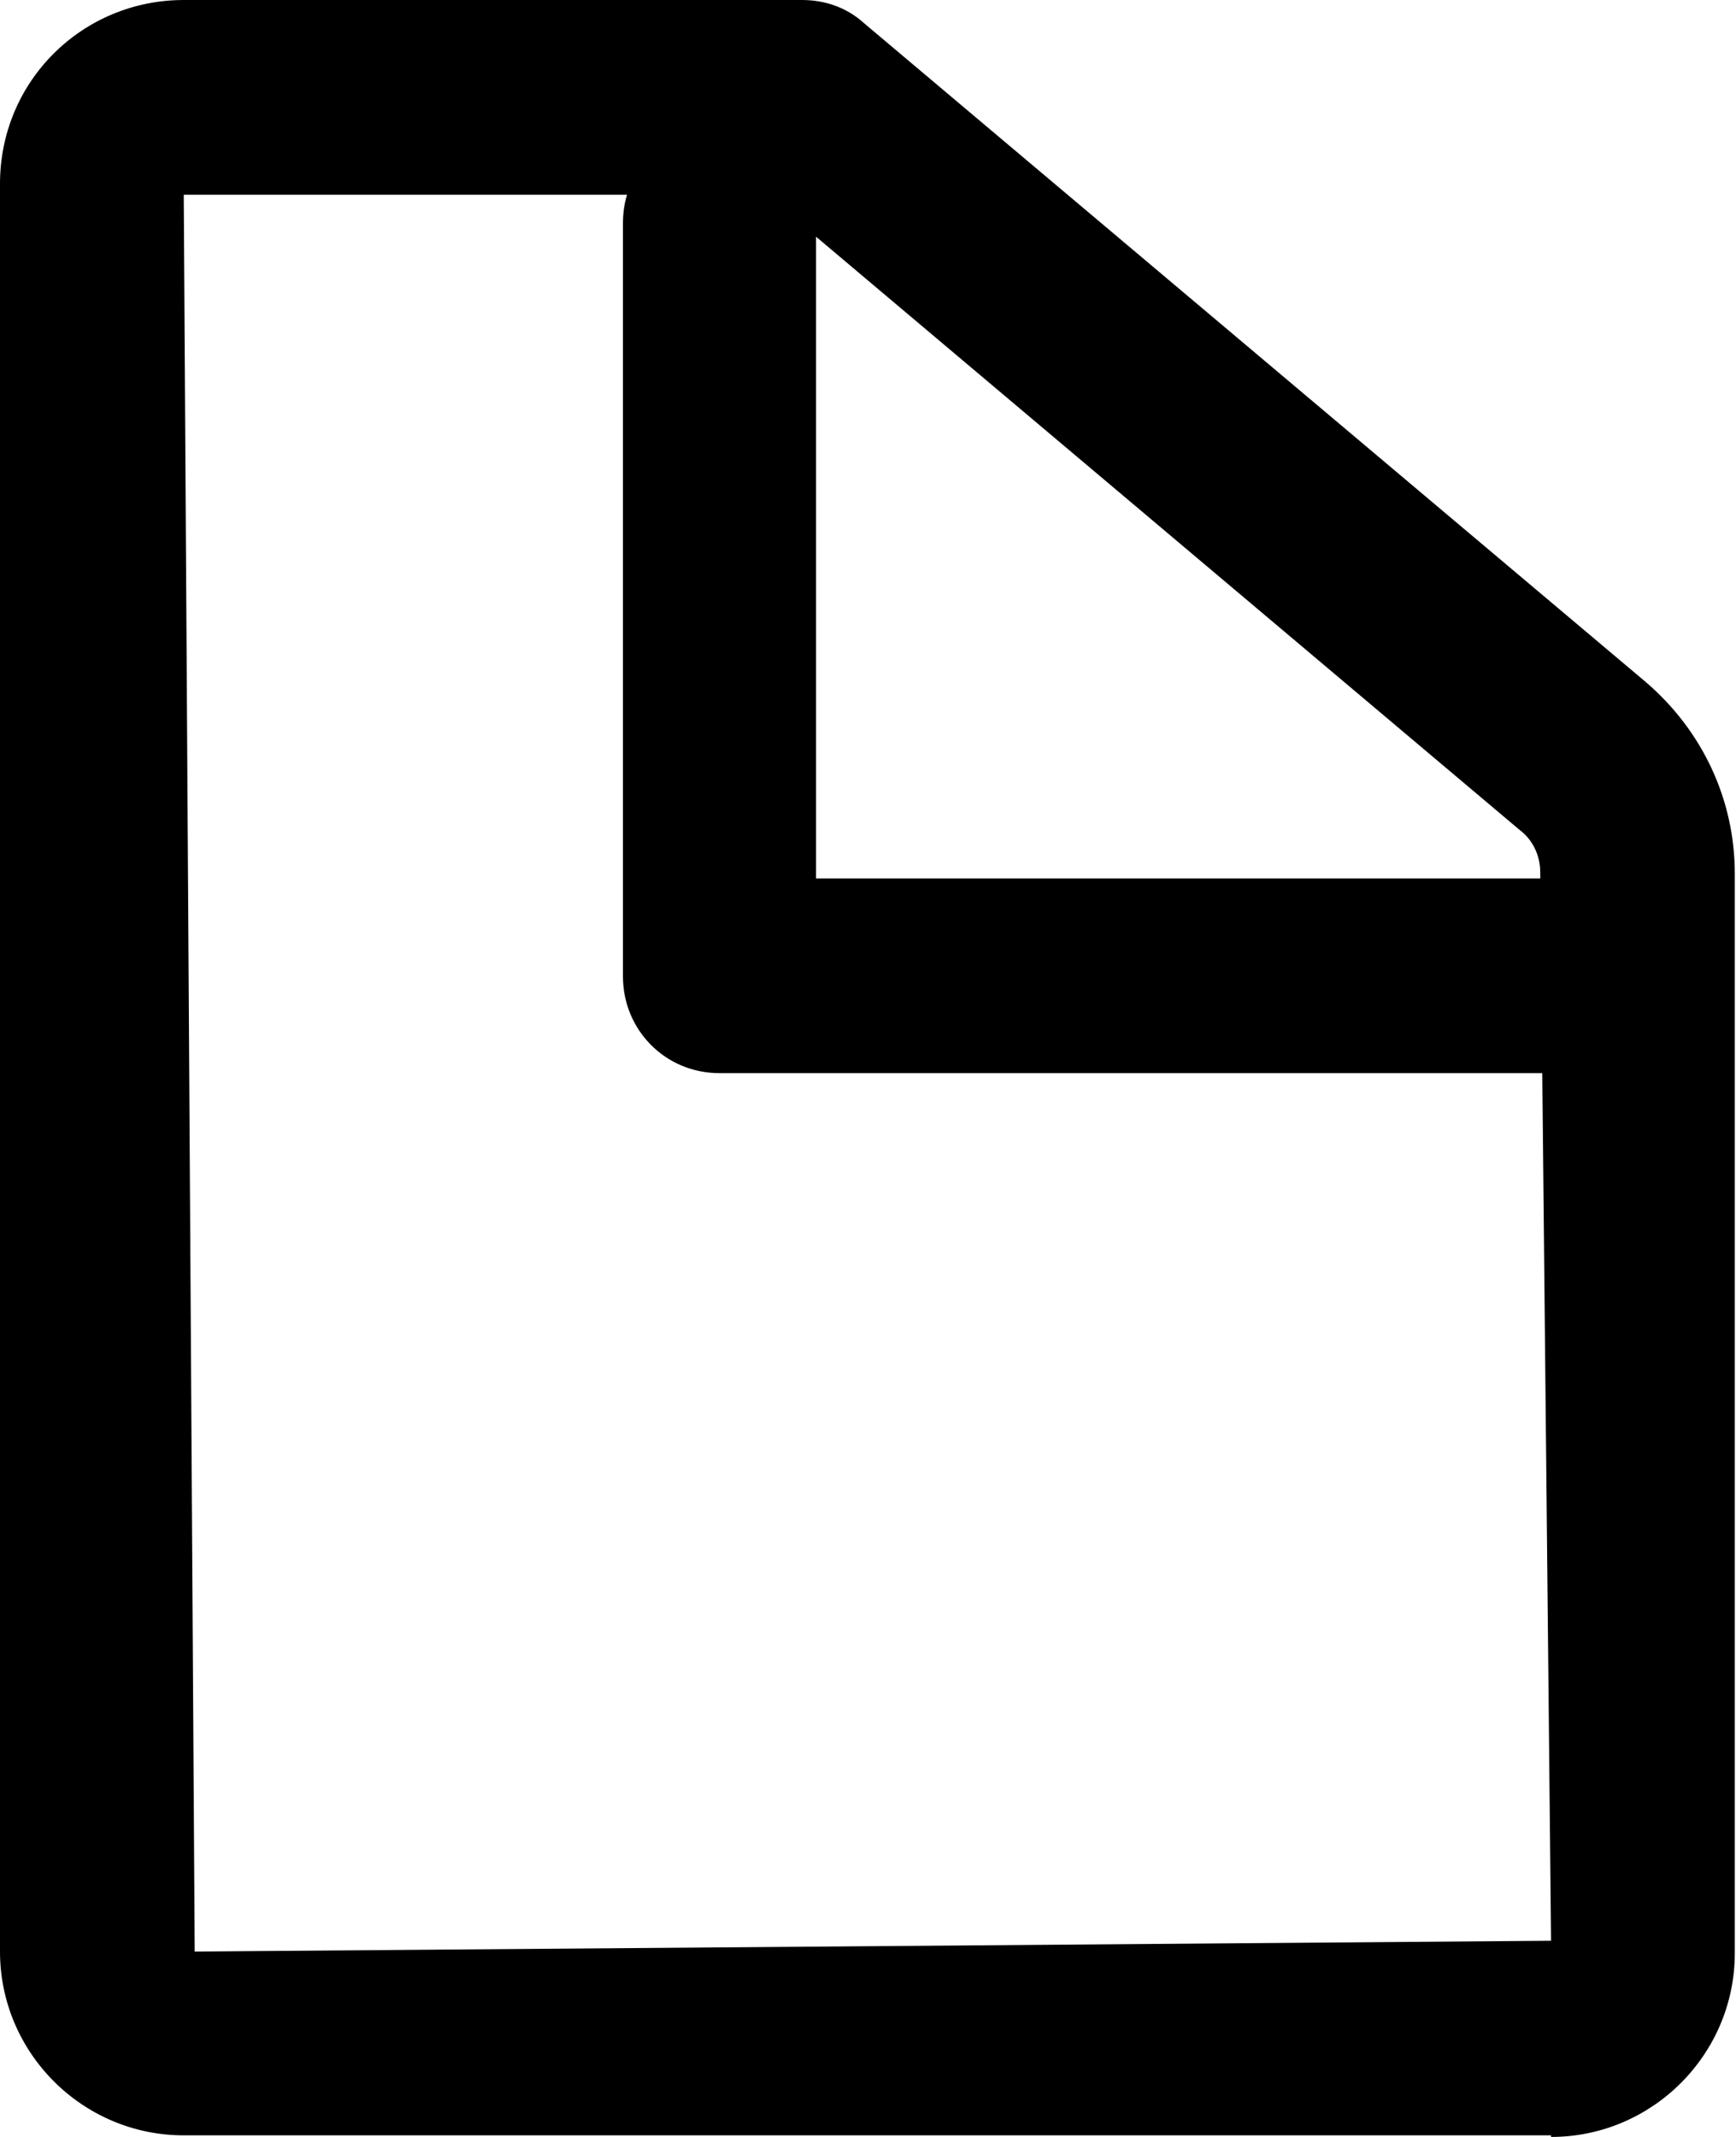
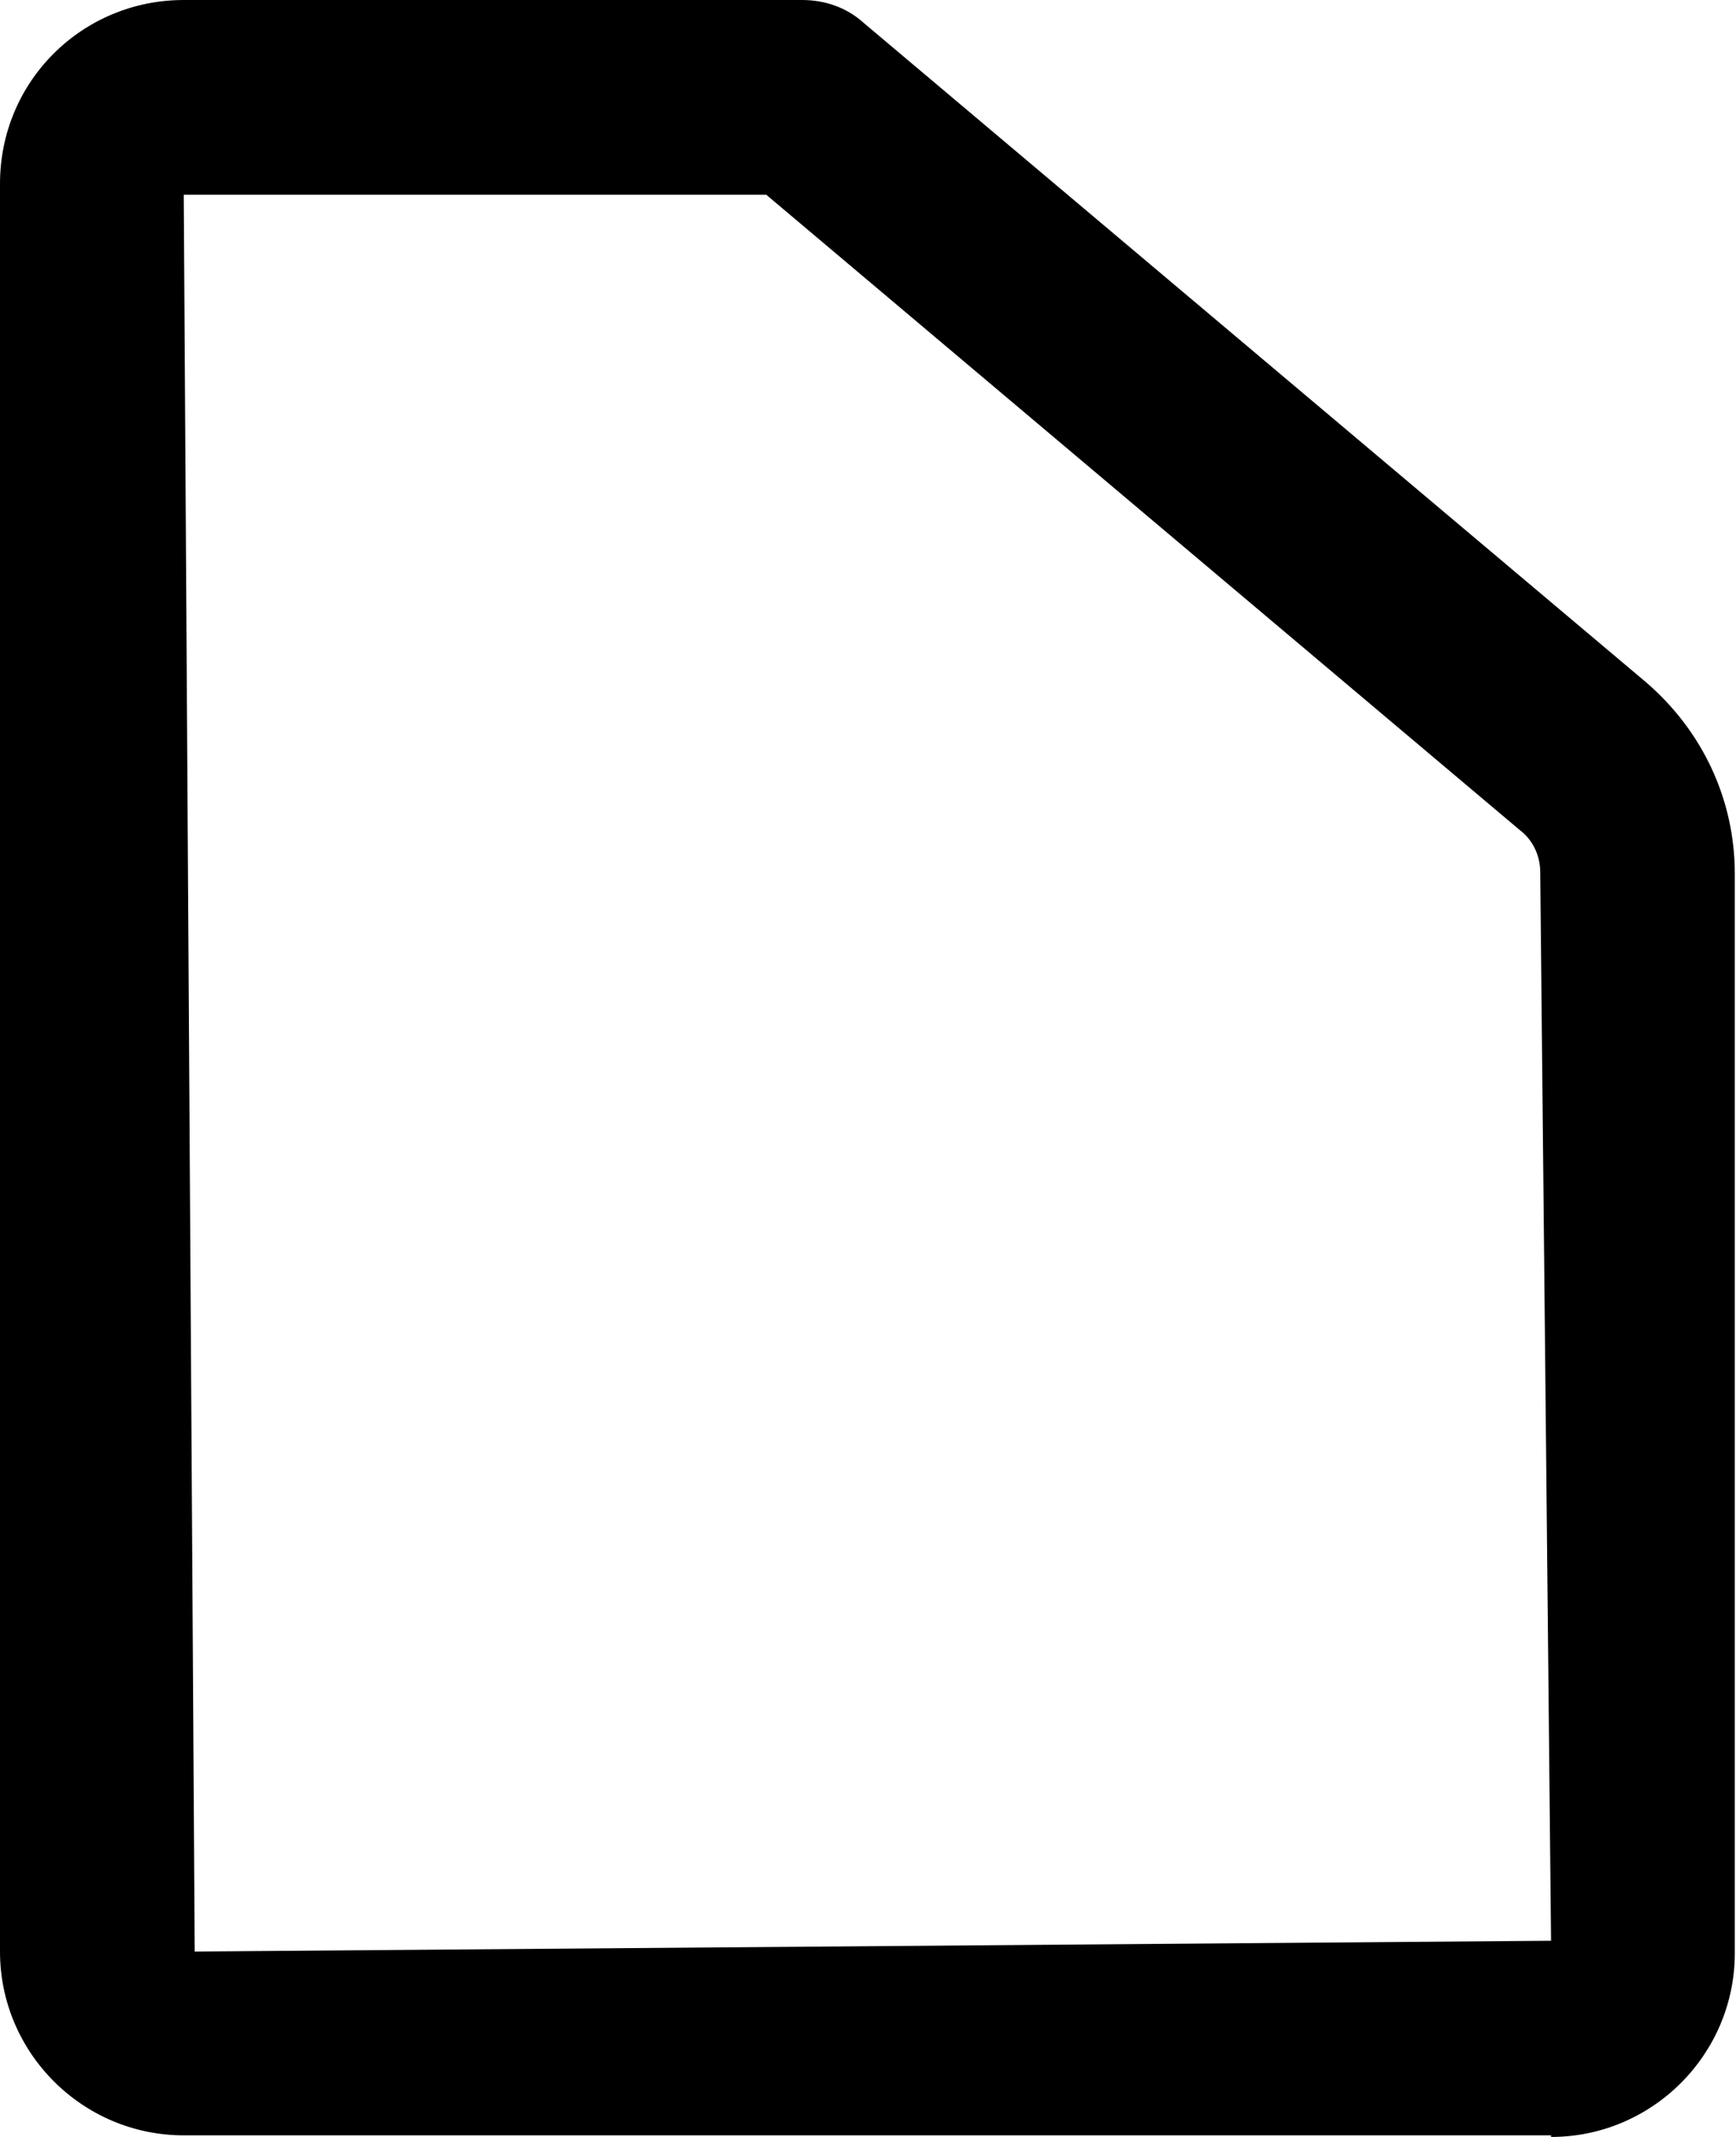
<svg xmlns="http://www.w3.org/2000/svg" width="13" height="16" viewBox="0 0 13 16" fill="none">
  <path d="M11.615 15.988H1.376C0.618 15.988 0 15.37 0 14.612V1.376C0 0.606 0.618 0 1.376 0H6.006C6.181 0 6.344 0.058 6.472 0.175L12.326 5.108C12.746 5.469 12.991 5.983 12.991 6.542V14.624C12.991 15.382 12.373 16 11.615 16V15.988ZM1.376 1.458L1.458 14.612L11.615 14.531L11.534 6.531C11.534 6.402 11.475 6.286 11.382 6.216L5.738 1.458H1.376Z" fill="black" />
-   <path d="M12.07 8.035H5.388C4.98 8.035 4.665 7.709 4.665 7.312V1.668C4.665 1.26 4.991 0.945 5.388 0.945C5.784 0.945 6.111 1.271 6.111 1.668V6.577H12.07C12.478 6.577 12.793 6.904 12.793 7.3C12.793 7.697 12.467 8.023 12.07 8.023V8.035Z" fill="black" />
</svg>